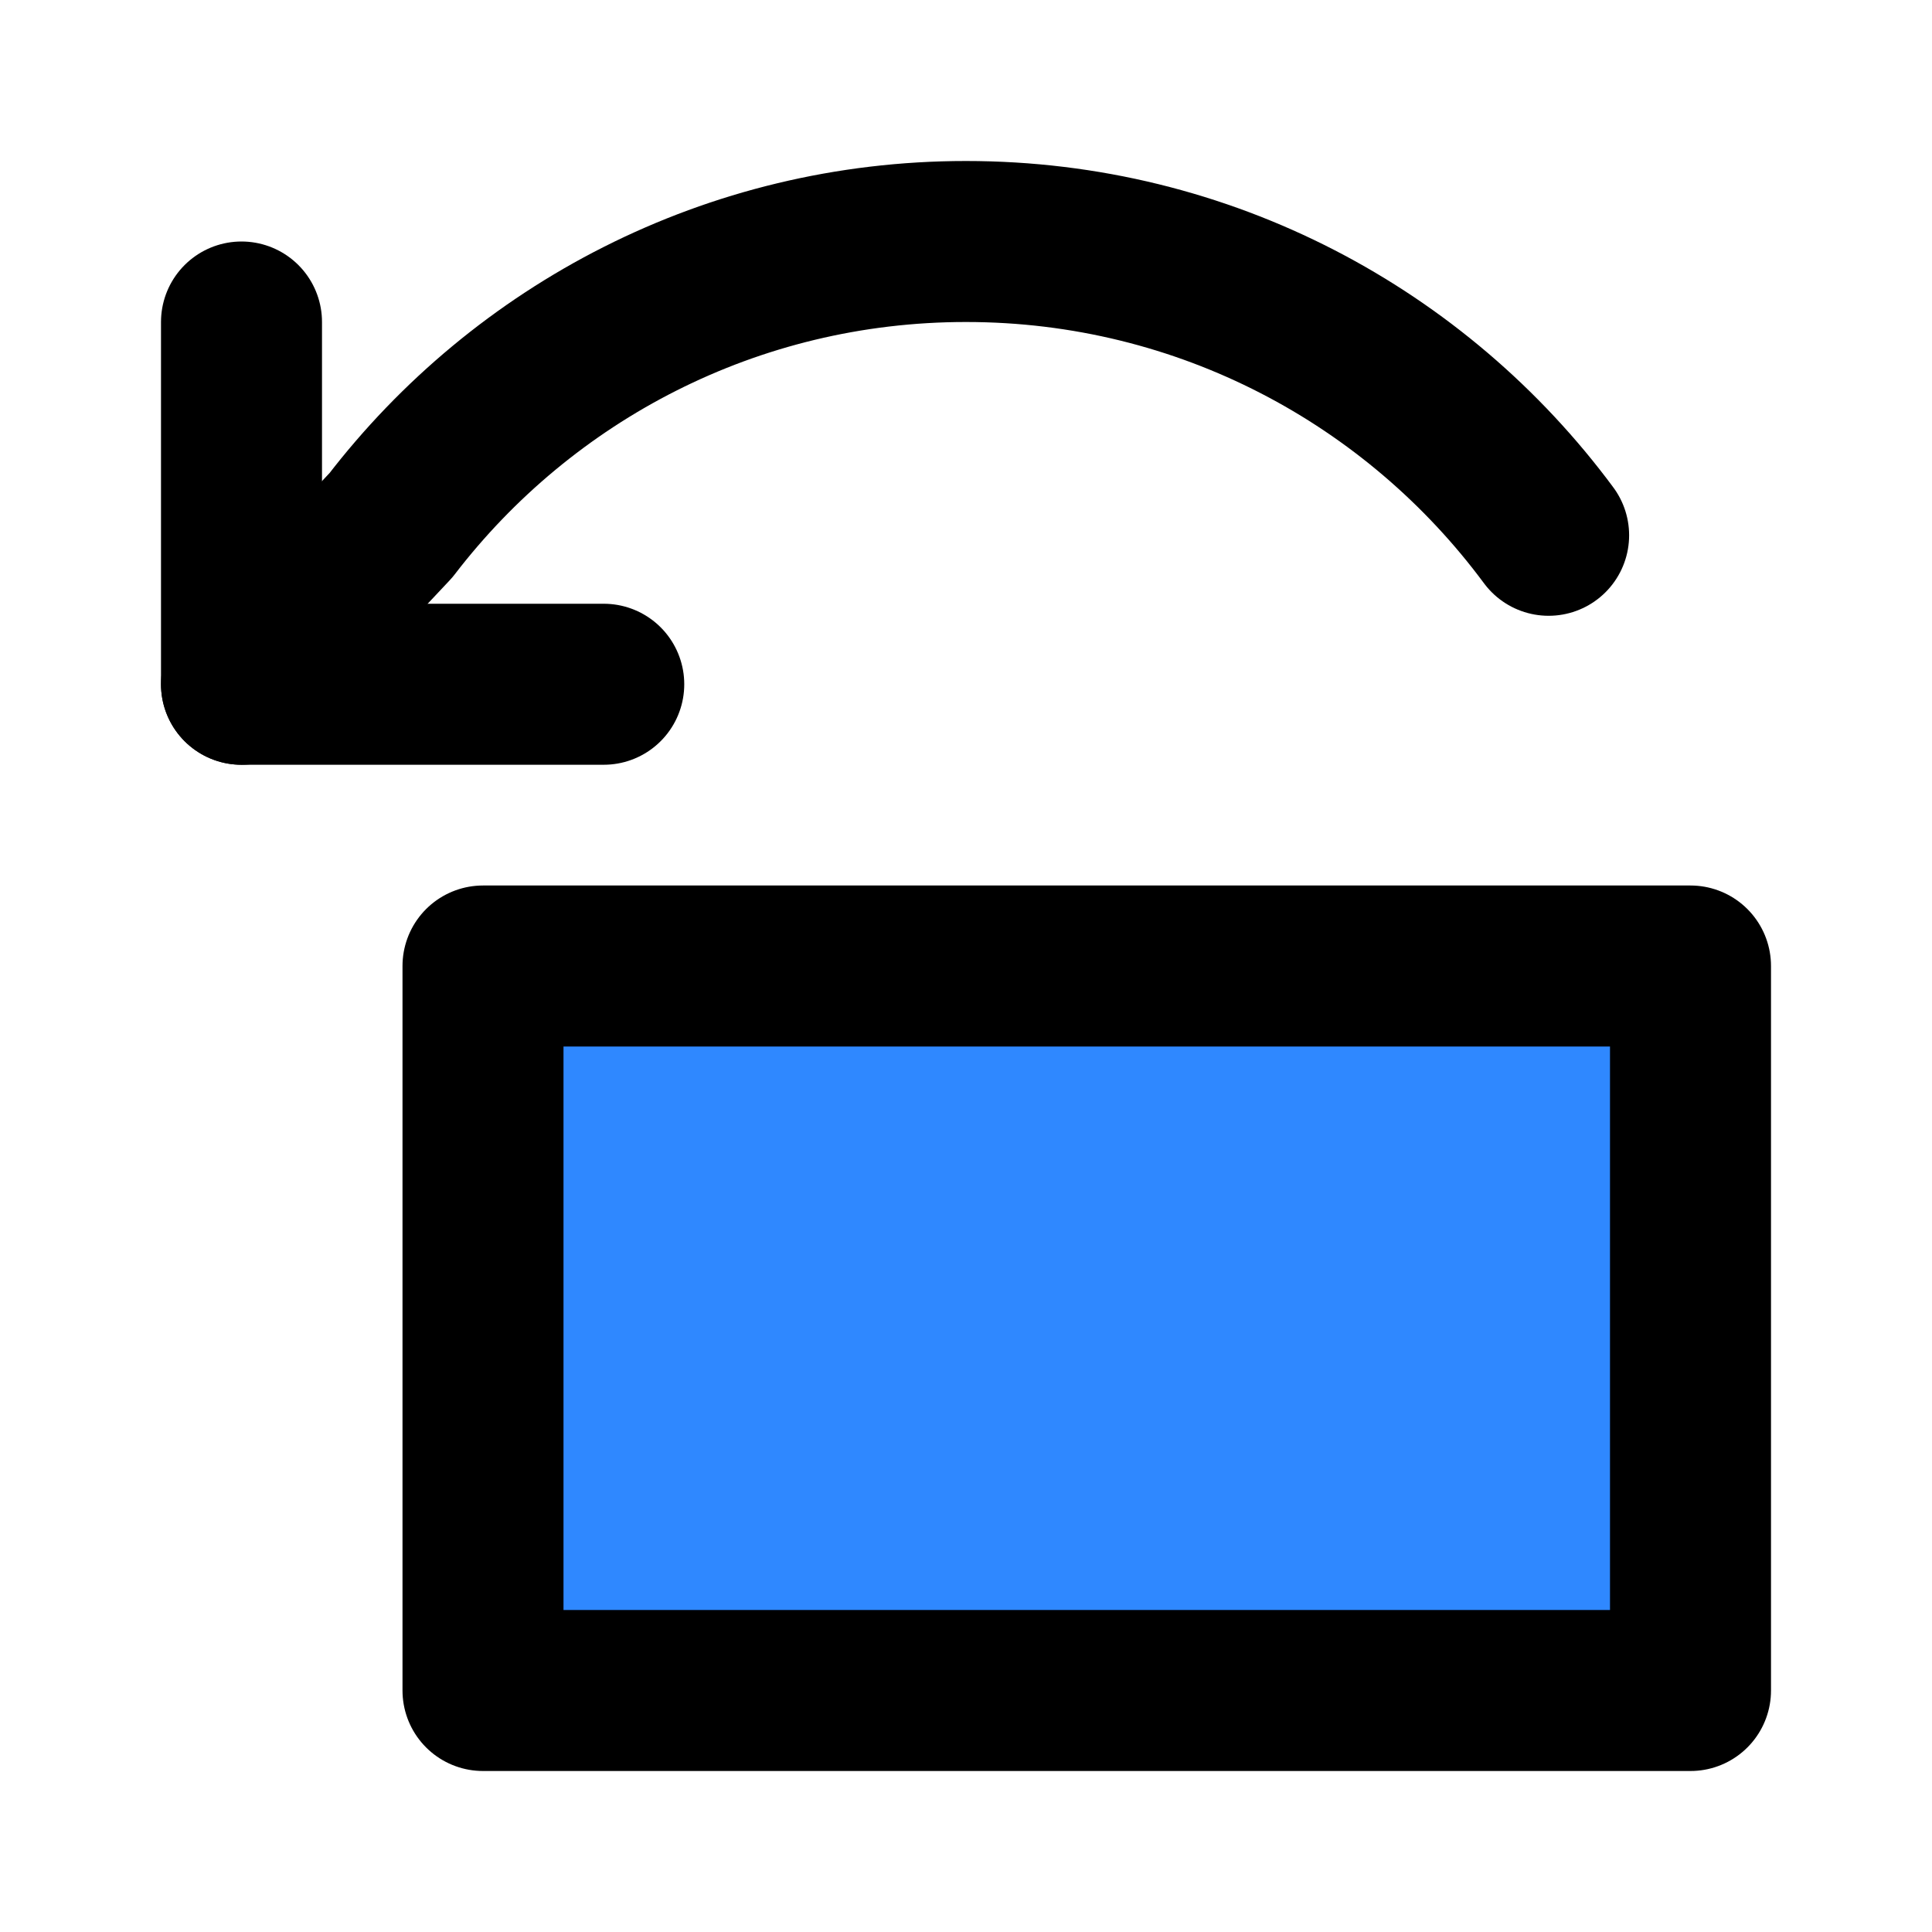
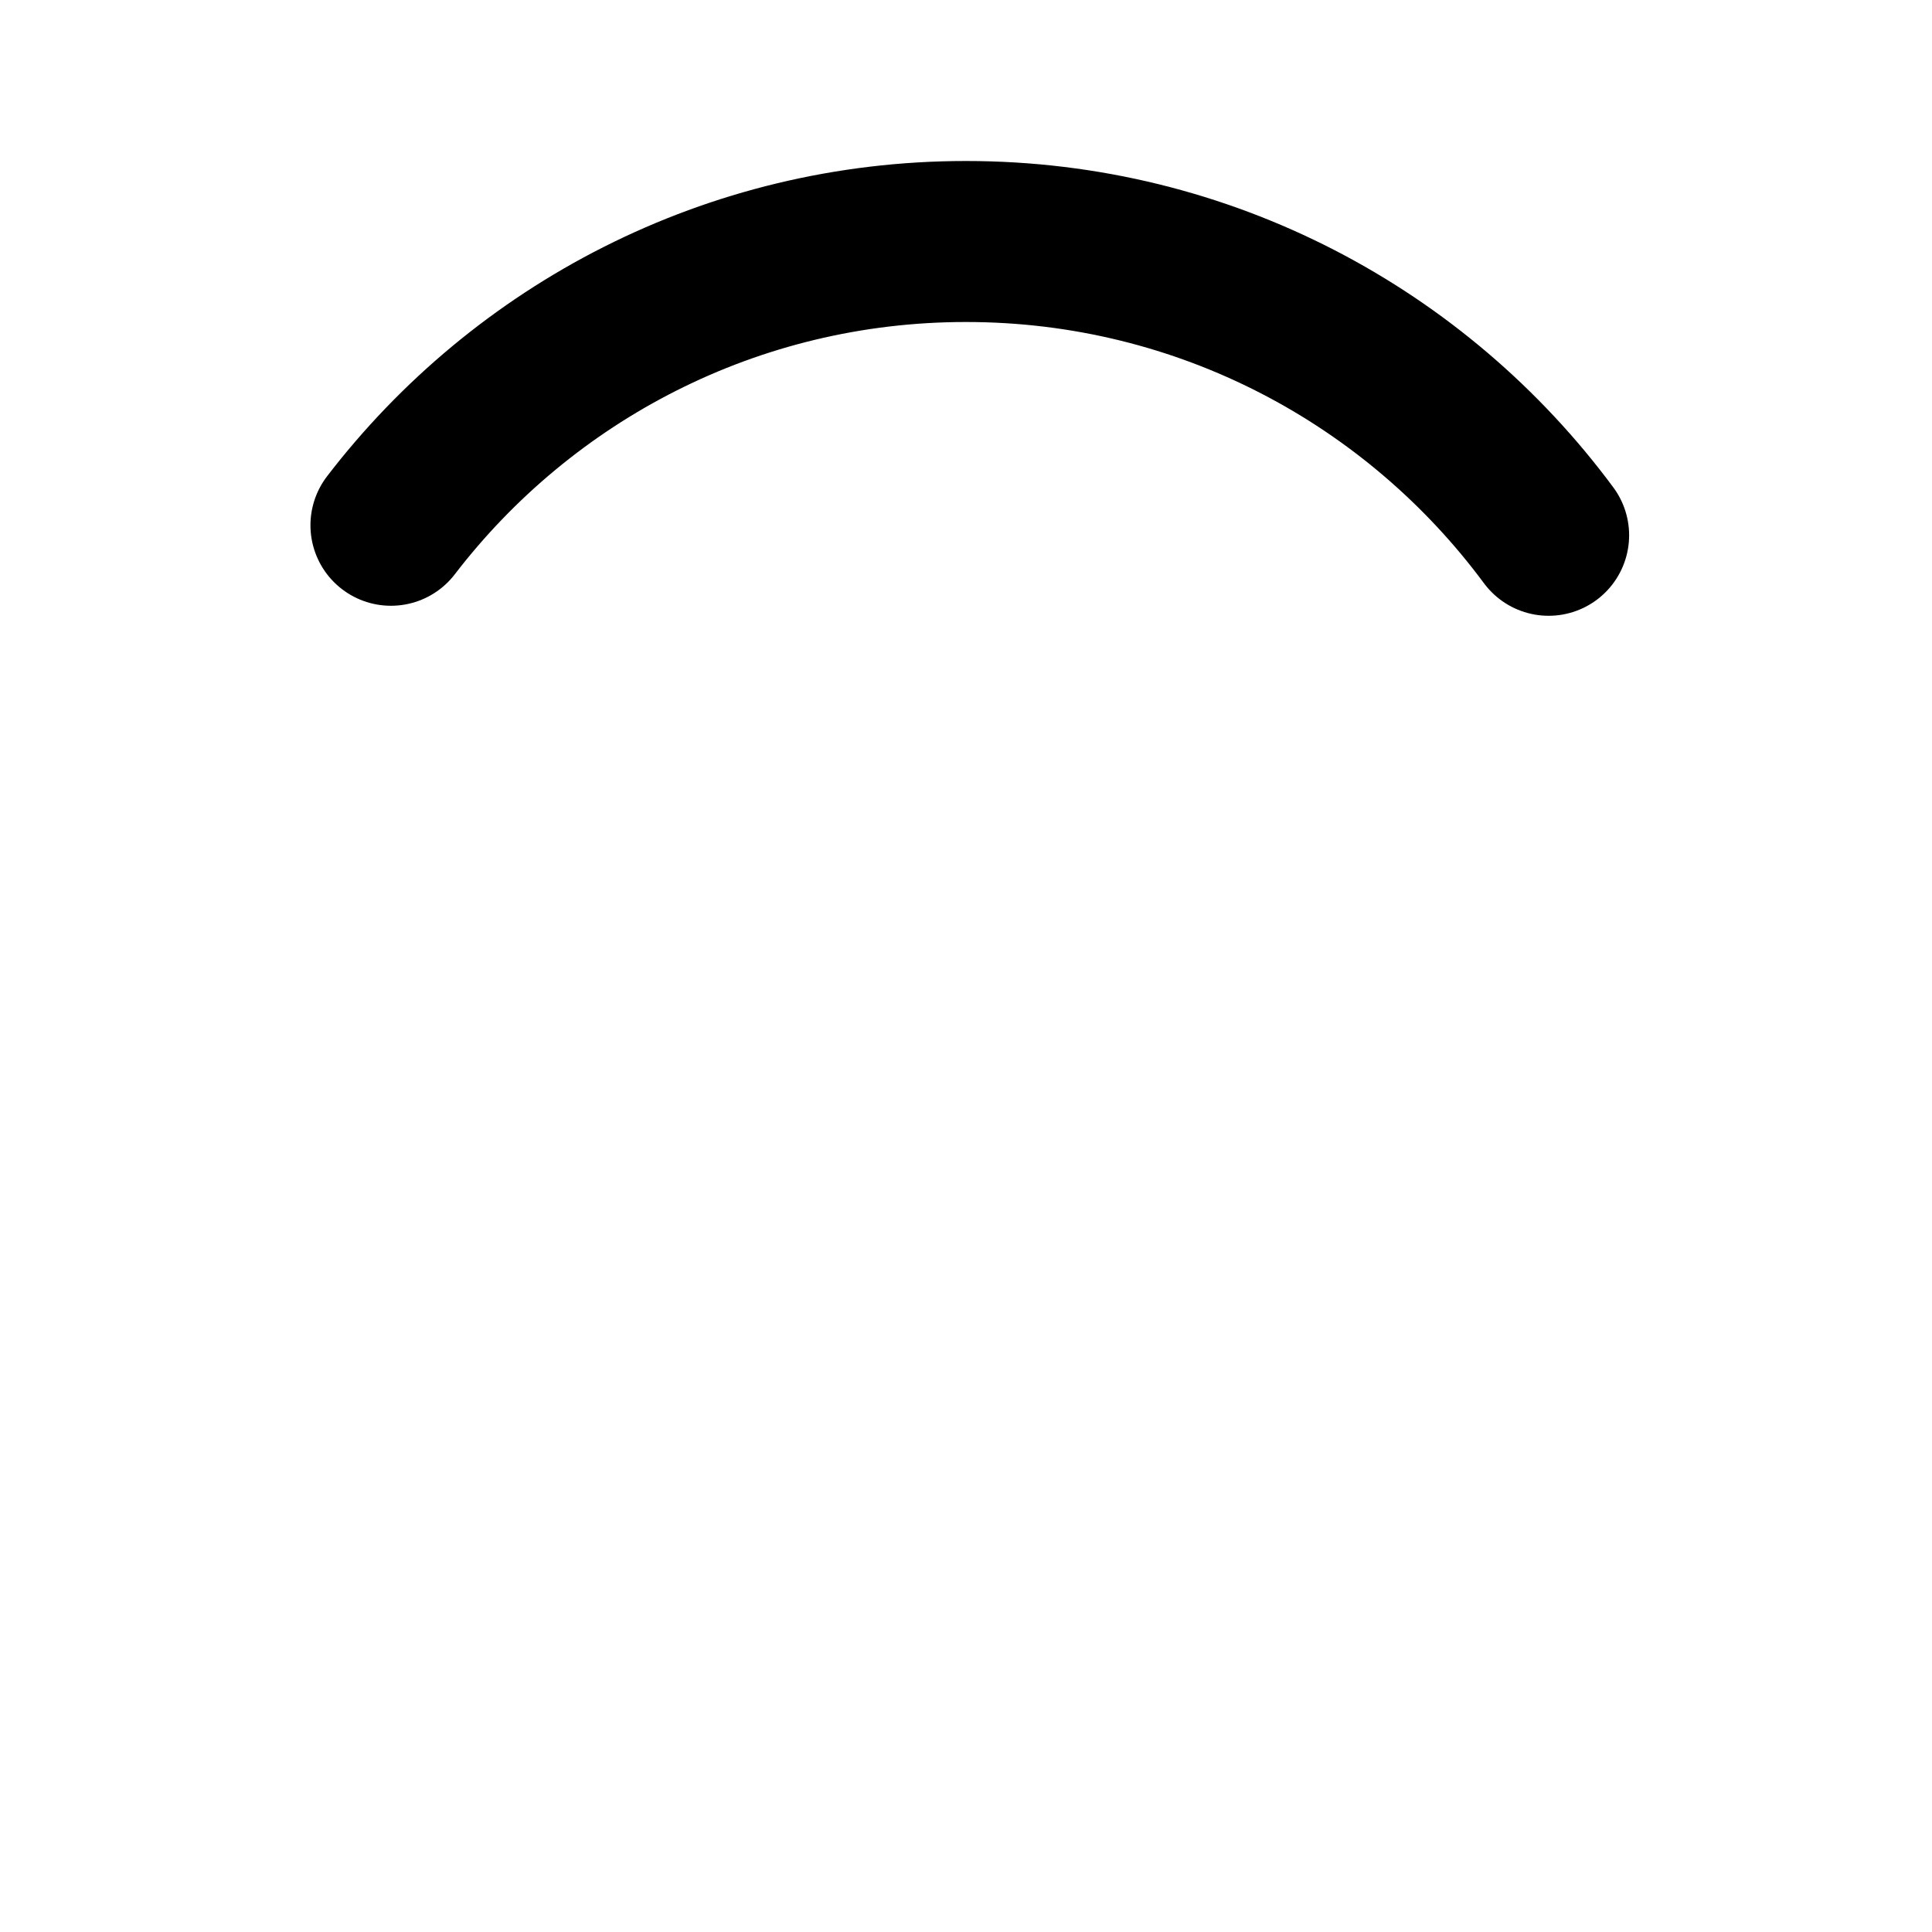
<svg xmlns="http://www.w3.org/2000/svg" width="48" height="48" viewBox="0 0 48 48" fill="none">
-   <path d="M12 24H42V42H12V24Z" fill="#2F88FF" stroke="black" stroke-width="4" stroke-linejoin="round" />
-   <path d="M6 8V17H15" stroke="black" stroke-width="4" stroke-linecap="round" stroke-linejoin="round" />
-   <path d="M38.475 13.299C35.196 8.87 29.933 6 24 6C18.179 6 13.003 8.763 9.713 13.05L6 17" stroke="black" stroke-width="4" stroke-linecap="round" stroke-linejoin="round" />
+   <path d="M38.475 13.299C35.196 8.87 29.933 6 24 6C18.179 6 13.003 8.763 9.713 13.05" stroke="black" stroke-width="4" stroke-linecap="round" stroke-linejoin="round" />
</svg>